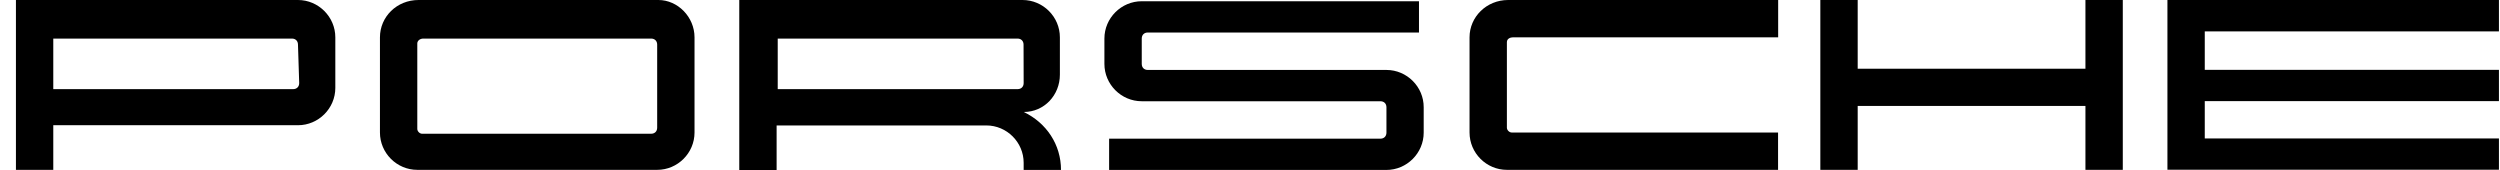
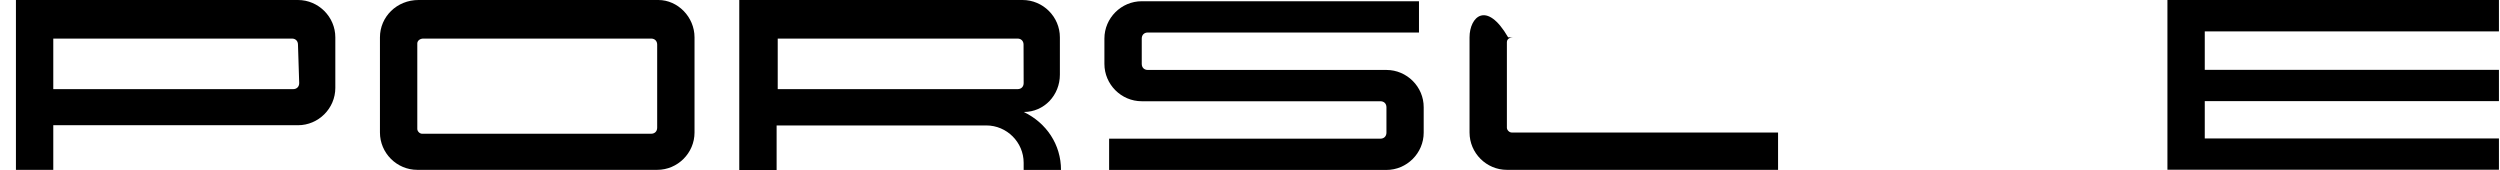
<svg xmlns="http://www.w3.org/2000/svg" width="147" height="10" viewBox="0 0 147 10" fill="none">
  <path d="M129.64 1.846H146.937V0H127.445V9.98H146.937V8.141H129.64V5.946H146.937V4.107H129.64V1.846Z" fill="black" />
-   <path d="M122.624 4.041H109.232V0H107.036V9.987H109.232V6.229H122.624V9.987H124.82V0H122.624V4.041Z" fill="black" />
-   <path d="M86.409 2.195V7.792C86.409 8.998 87.399 9.987 88.605 9.987H104.55V7.792H88.889C88.75 7.792 88.605 7.653 88.605 7.508V2.479C88.605 2.268 88.816 2.195 88.961 2.195H104.556V0H88.678C87.405 0 86.409 0.995 86.409 2.195Z" fill="black" />
+   <path d="M86.409 2.195V7.792C86.409 8.998 87.399 9.987 88.605 9.987H104.55V7.792H88.889C88.75 7.792 88.605 7.653 88.605 7.508V2.479C88.605 2.268 88.816 2.195 88.961 2.195H104.556H88.678C87.405 0 86.409 0.995 86.409 2.195Z" fill="black" />
  <path d="M81.523 4.113H67.491C67.28 4.113 67.135 3.975 67.135 3.757V2.268C67.135 2.057 67.273 1.912 67.491 1.912H83.436V0.073H67.135C65.928 0.073 64.939 1.061 64.939 2.268V3.757C64.939 4.964 65.928 5.953 67.135 5.953H81.167C81.378 5.953 81.523 6.091 81.523 6.309V7.798C81.523 8.009 81.385 8.154 81.167 8.154H65.216V9.993H81.517C82.723 9.993 83.713 9.005 83.713 7.798V6.309C83.719 5.102 82.723 4.113 81.523 4.113Z" fill="black" />
  <path d="M60.198 6.585C61.398 6.585 62.321 5.597 62.321 4.39V2.195C62.321 0.989 61.332 0 60.125 0H43.469V10H45.665V7.376H57.995C59.202 7.376 60.191 8.365 60.191 9.572V9.993H62.387C62.387 8.504 61.537 7.231 60.198 6.585ZM59.835 5.241H45.73V2.268H59.829C60.046 2.268 60.185 2.413 60.185 2.624L60.191 4.885C60.191 5.102 60.046 5.241 59.835 5.241Z" fill="black" />
  <path d="M38.714 0H24.61C23.33 0 22.341 0.989 22.341 2.195V7.792C22.341 8.998 23.33 9.987 24.537 9.987H38.642C39.849 9.987 40.838 8.998 40.838 7.792V2.195C40.838 0.995 39.849 0 38.714 0ZM38.642 7.508C38.642 7.726 38.497 7.864 38.286 7.864H24.821C24.675 7.864 24.537 7.719 24.537 7.581V2.551C24.537 2.406 24.682 2.268 24.893 2.268H38.286C38.503 2.268 38.642 2.413 38.642 2.624V7.508Z" fill="black" />
  <path d="M17.521 0H0.937V9.987H3.133V7.363H17.521C18.728 7.363 19.717 6.374 19.717 5.168V2.195C19.717 0.995 18.728 0 17.521 0ZM17.237 5.241H3.133V2.268H17.165C17.383 2.268 17.521 2.413 17.521 2.624L17.593 4.885C17.593 5.102 17.448 5.241 17.237 5.241Z" fill="black" />
</svg>